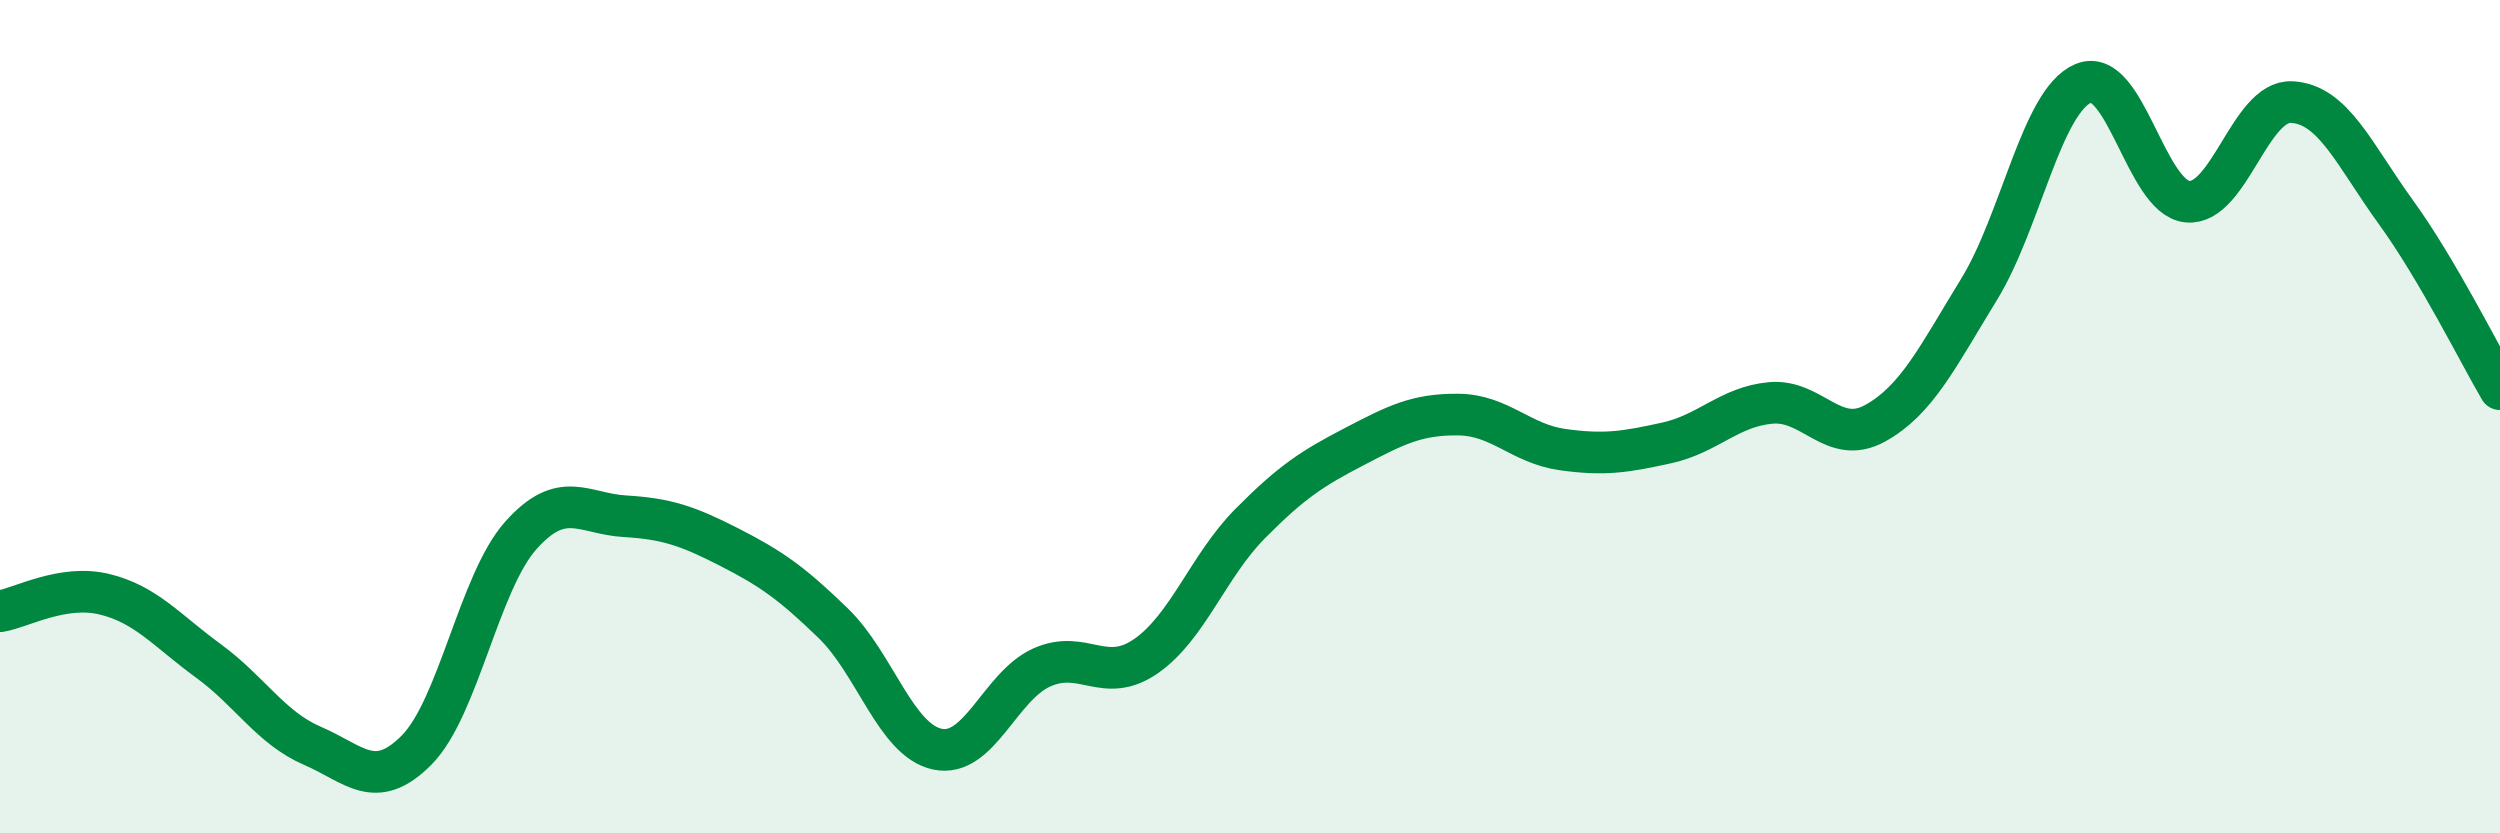
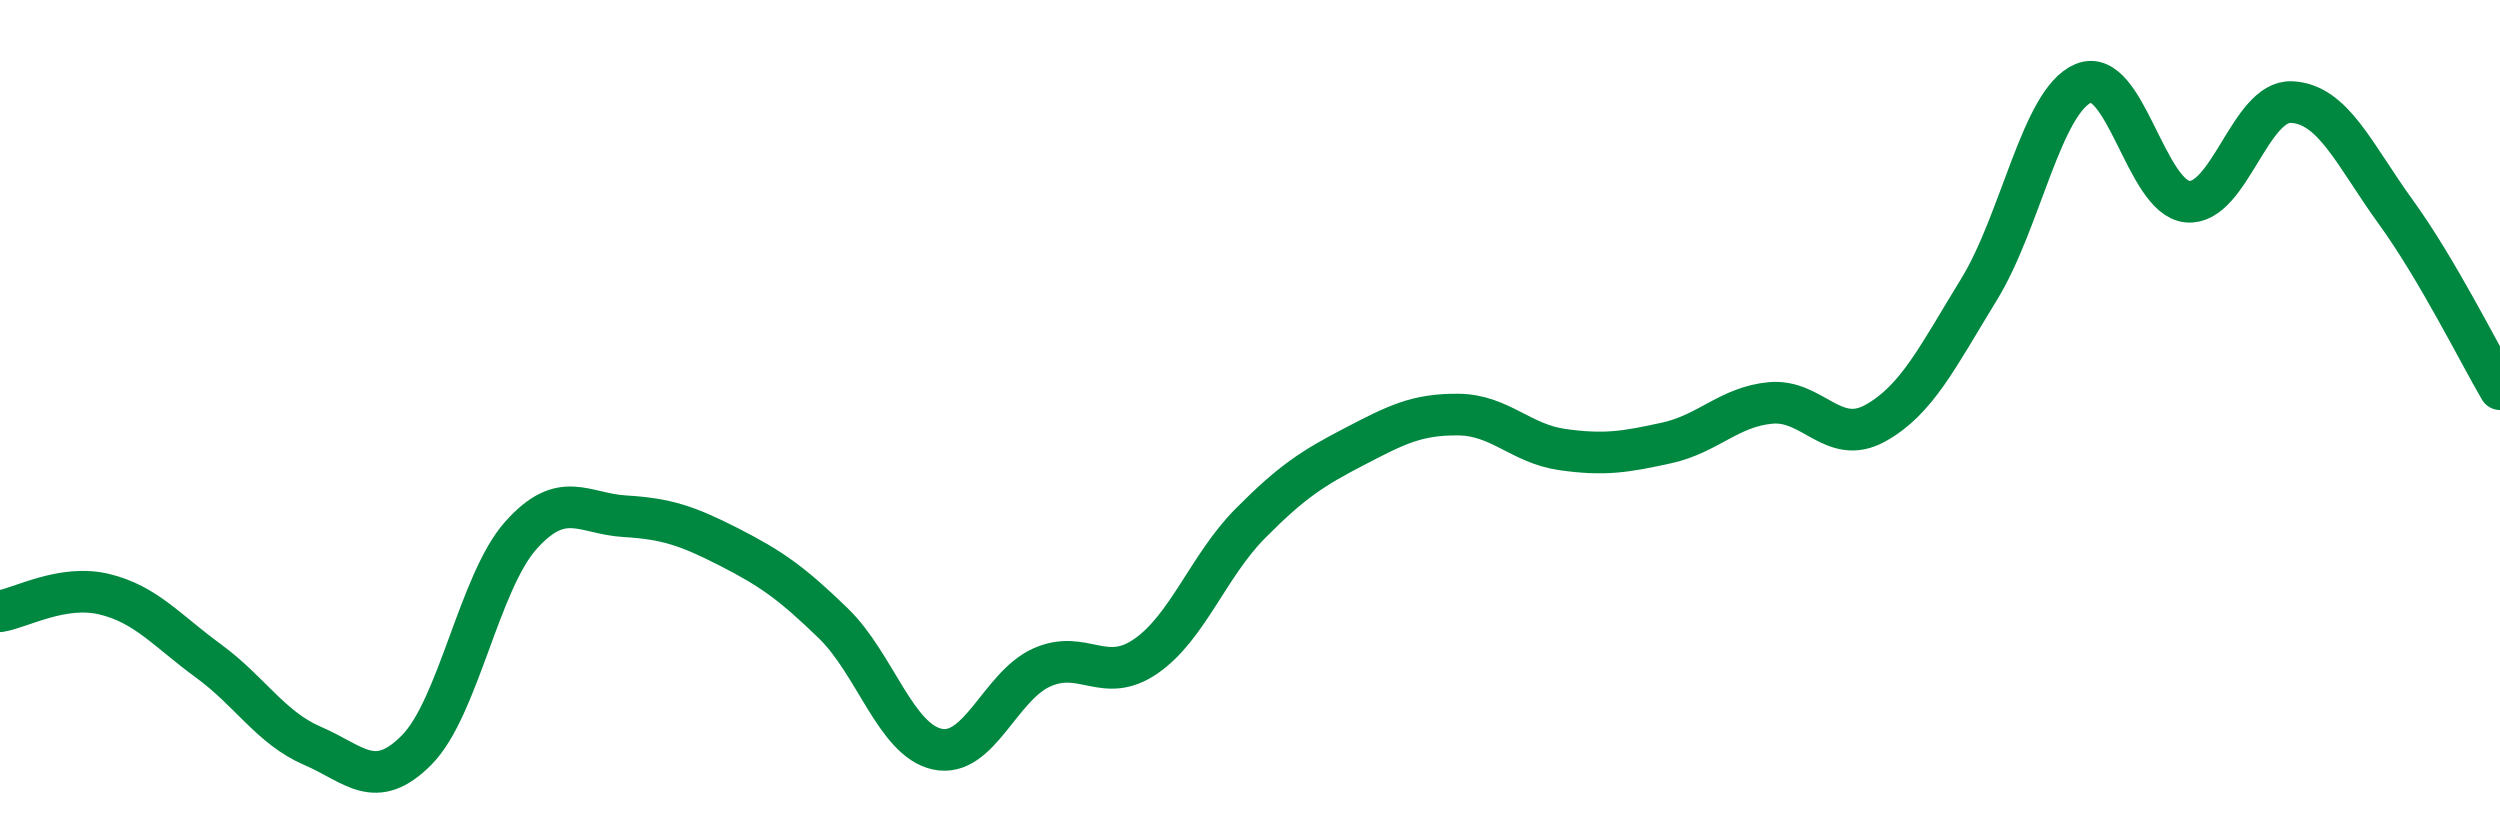
<svg xmlns="http://www.w3.org/2000/svg" width="60" height="20" viewBox="0 0 60 20">
-   <path d="M 0,14.67 C 0.5,14.59 1.5,14.02 2.5,14.26 C 3.5,14.5 4,15.13 5,15.86 C 6,16.59 6.5,17.47 7.5,17.9 C 8.5,18.33 9,19.01 10,18 C 11,16.99 11.5,13.97 12.5,12.85 C 13.5,11.73 14,12.33 15,12.39 C 16,12.45 16.5,12.62 17.5,13.13 C 18.5,13.64 19,13.99 20,14.96 C 21,15.93 21.5,17.77 22.5,17.98 C 23.5,18.19 24,16.47 25,16.02 C 26,15.57 26.5,16.44 27.5,15.75 C 28.5,15.06 29,13.58 30,12.57 C 31,11.56 31.5,11.24 32.5,10.72 C 33.5,10.2 34,9.94 35,9.95 C 36,9.96 36.5,10.65 37.5,10.79 C 38.5,10.93 39,10.85 40,10.63 C 41,10.41 41.5,9.76 42.5,9.67 C 43.5,9.58 44,10.71 45,10.16 C 46,9.61 46.5,8.57 47.5,6.94 C 48.5,5.31 49,2.42 50,2 C 51,1.58 51.5,4.75 52.5,4.84 C 53.5,4.93 54,2.4 55,2.45 C 56,2.5 56.5,3.71 57.5,5.09 C 58.5,6.47 59.5,8.49 60,9.34L60 20L0 20Z" fill="#008740" opacity="0.1" stroke-linecap="round" stroke-linejoin="round" />
  <path d="M 0,14.67 C 0.5,14.59 1.5,14.02 2.5,14.26 C 3.5,14.5 4,15.13 5,15.86 C 6,16.59 6.5,17.47 7.5,17.9 C 8.5,18.33 9,19.01 10,18 C 11,16.99 11.5,13.97 12.5,12.85 C 13.5,11.73 14,12.33 15,12.39 C 16,12.45 16.5,12.62 17.5,13.13 C 18.5,13.64 19,13.99 20,14.96 C 21,15.93 21.5,17.77 22.5,17.98 C 23.5,18.19 24,16.47 25,16.02 C 26,15.57 26.5,16.44 27.5,15.75 C 28.5,15.06 29,13.58 30,12.57 C 31,11.56 31.5,11.24 32.5,10.72 C 33.5,10.2 34,9.94 35,9.95 C 36,9.96 36.5,10.65 37.5,10.79 C 38.5,10.93 39,10.85 40,10.63 C 41,10.41 41.5,9.76 42.5,9.67 C 43.5,9.58 44,10.71 45,10.16 C 46,9.61 46.5,8.57 47.5,6.94 C 48.5,5.31 49,2.42 50,2 C 51,1.58 51.5,4.75 52.5,4.84 C 53.5,4.93 54,2.4 55,2.45 C 56,2.5 56.5,3.71 57.5,5.09 C 58.5,6.47 59.5,8.49 60,9.34" stroke="#008740" stroke-width="1" fill="none" stroke-linecap="round" stroke-linejoin="round" />
</svg>